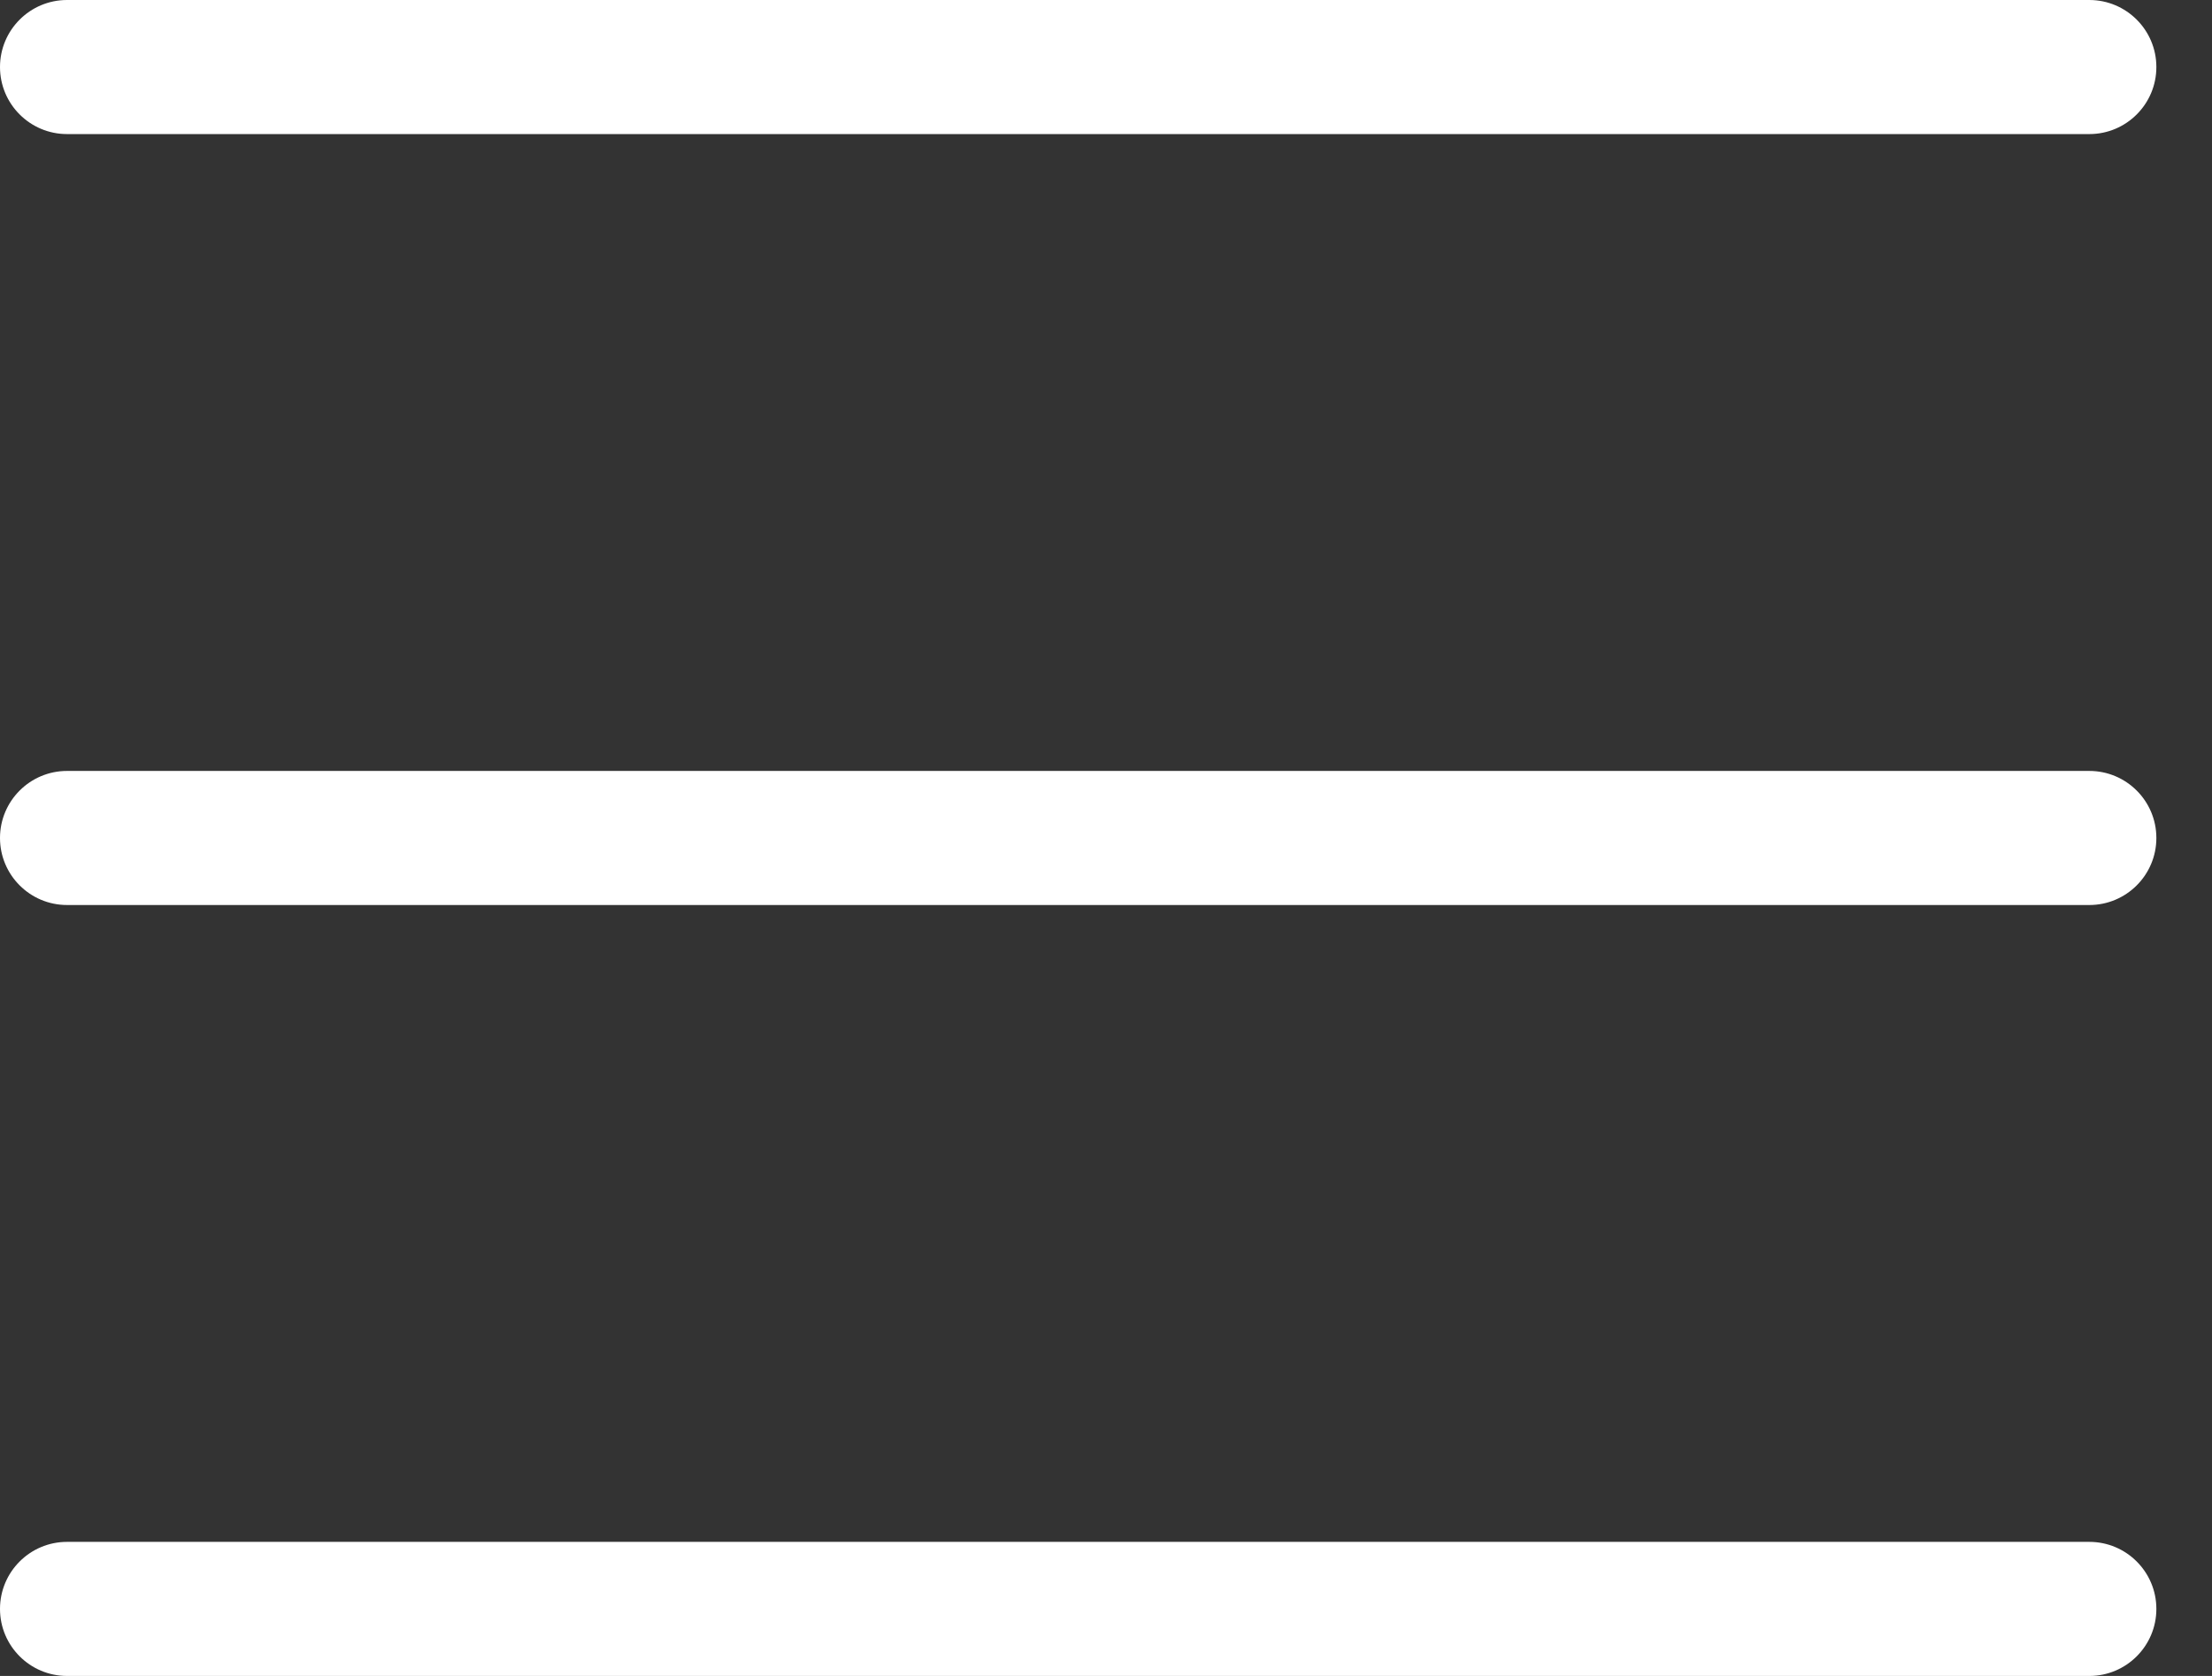
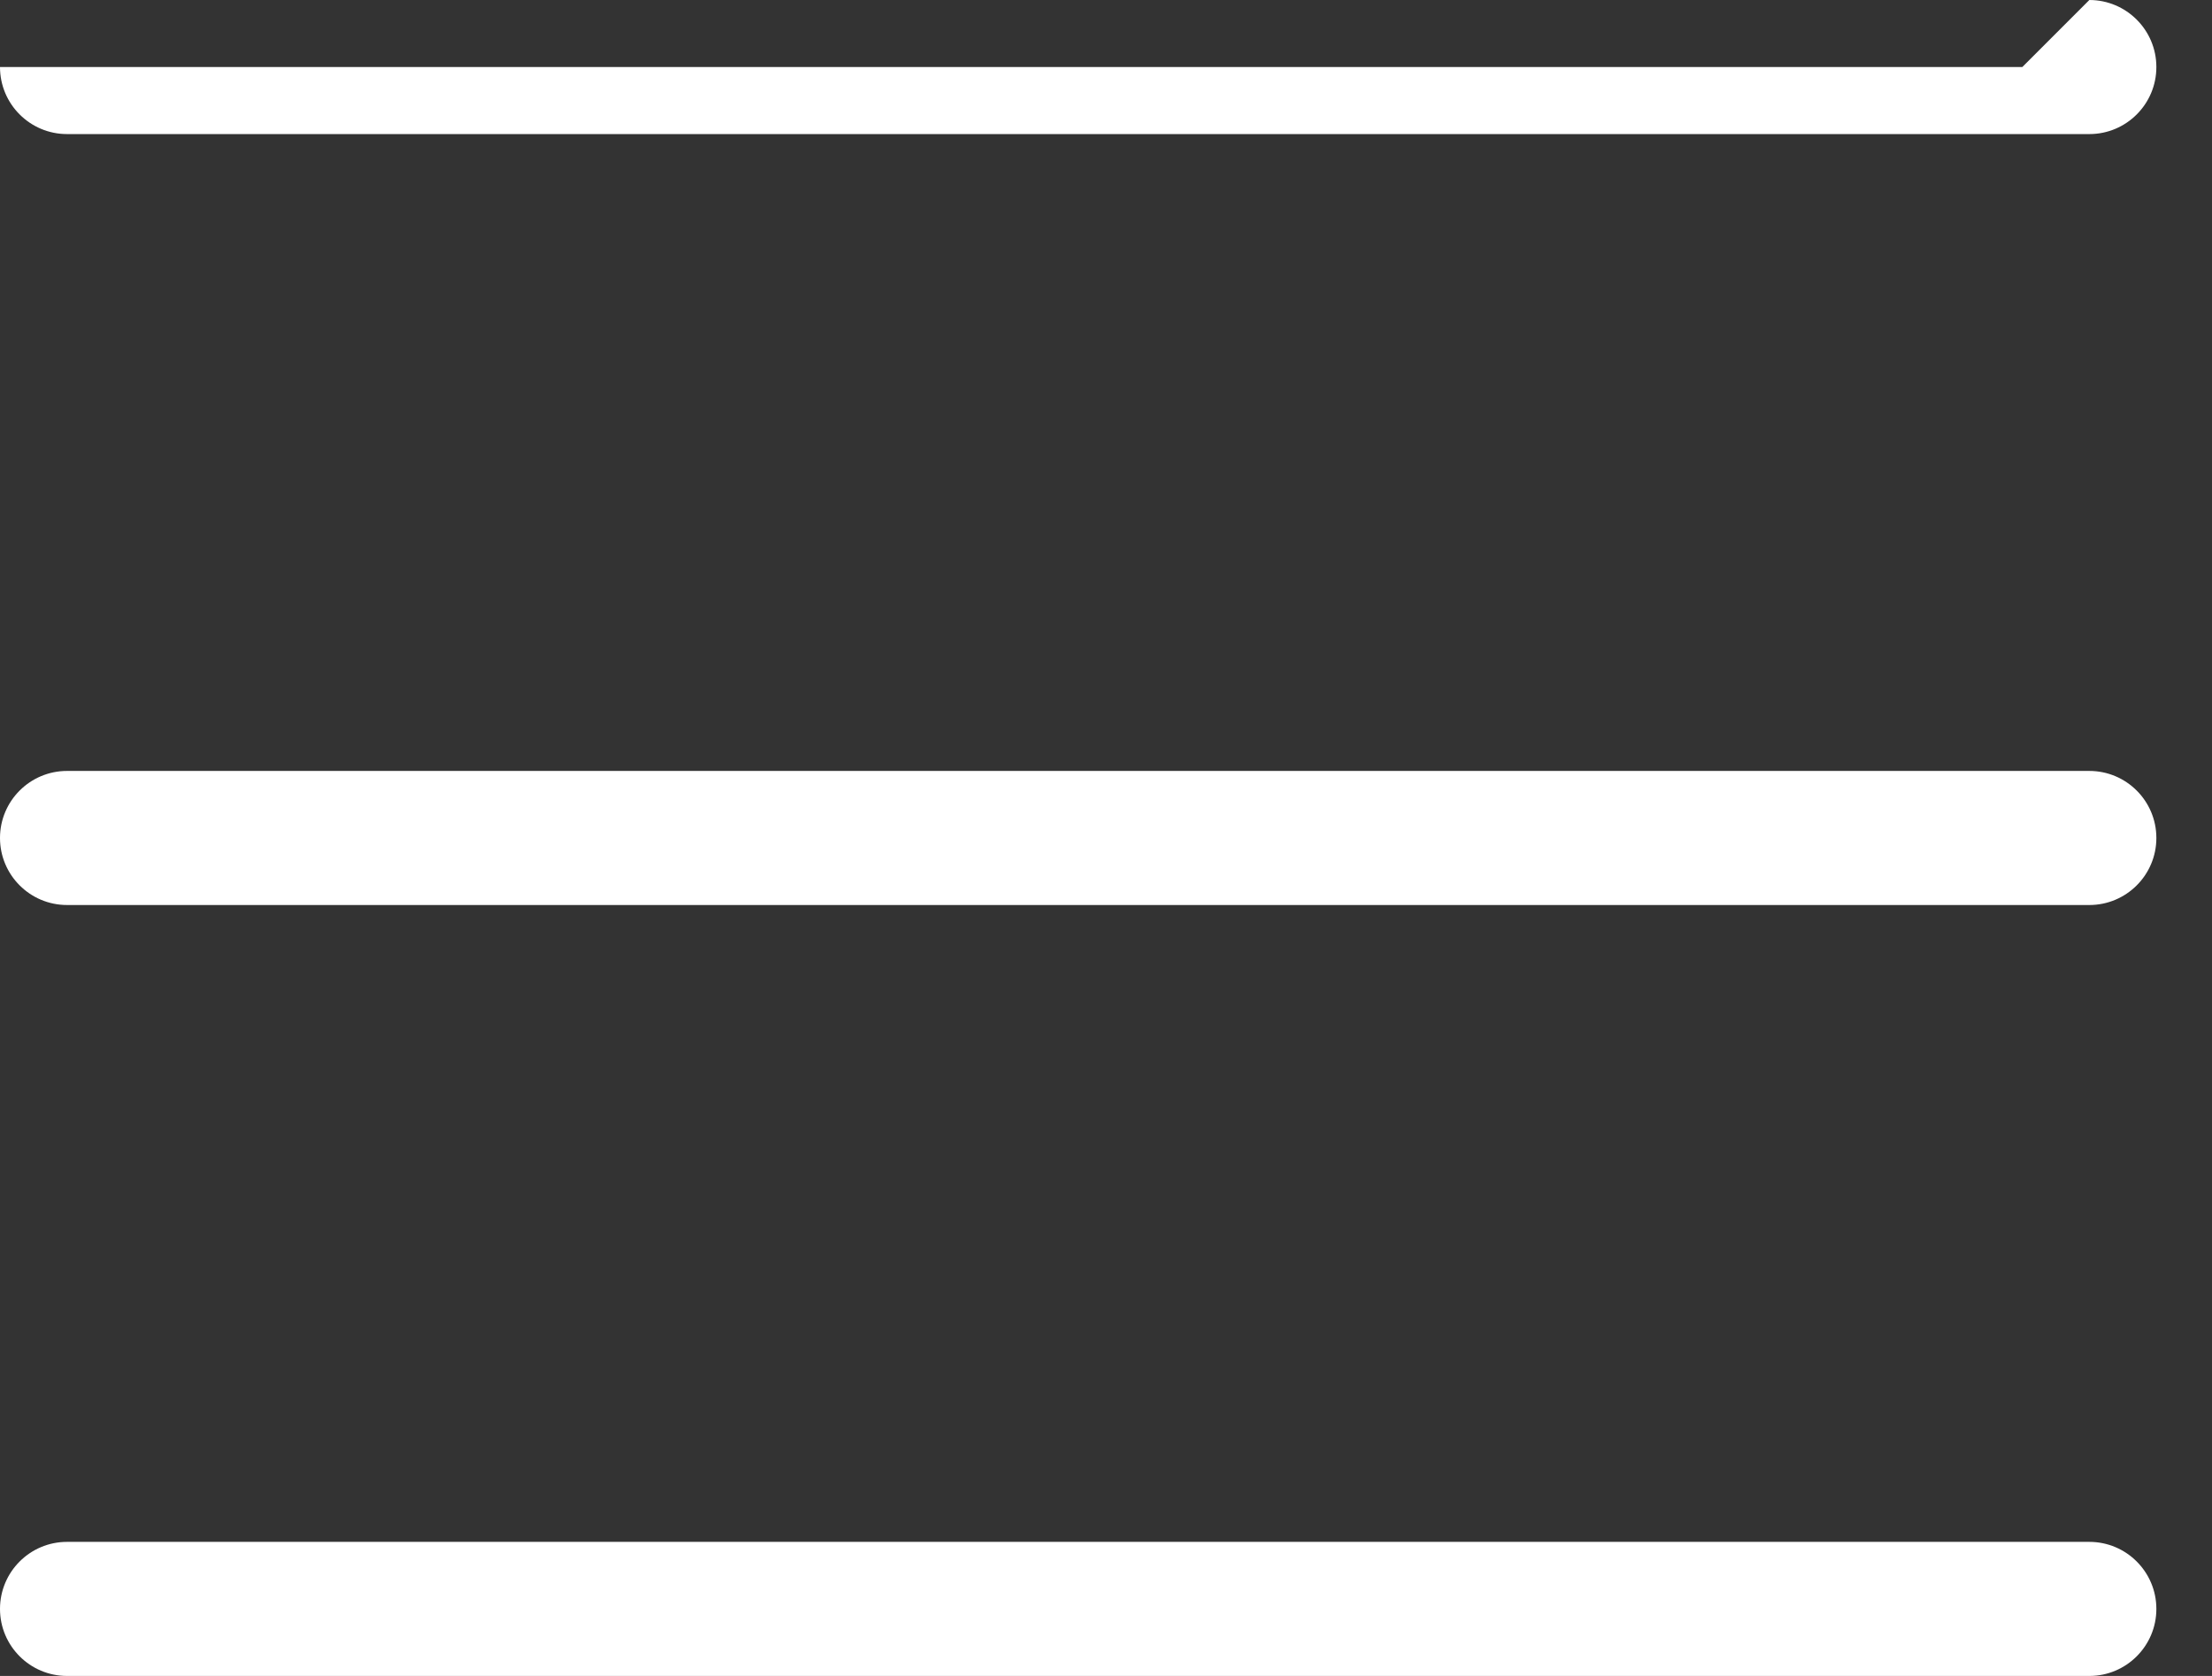
<svg xmlns="http://www.w3.org/2000/svg" width="33" height="25" viewBox="0 0 33 25">
  <rect x="0" y="0" width="33" height="25" fill="#333333" stroke="none" />
-   <path fill="#FFF" fill-rule="evenodd" d="M31.17 23c.552 0 1 .448 1 1s-.448 1-1 1H1c-.552 0-1-.448-1-1s.448-1 1-1h30.17zm0-11.5c.552 0 1 .448 1 1s-.448 1-1 1H1c-.552 0-1-.448-1-1s.448-1 1-1h30.17zm0-11.5c.552 0 1 .448 1 1s-.448 1-1 1H1c-.552 0-1-.448-1-1s.448-1 1-1h30.17z" />
+   <path fill="#FFF" fill-rule="evenodd" d="M31.17 23c.552 0 1 .448 1 1s-.448 1-1 1H1c-.552 0-1-.448-1-1s.448-1 1-1h30.17zm0-11.5c.552 0 1 .448 1 1s-.448 1-1 1H1c-.552 0-1-.448-1-1s.448-1 1-1h30.17zm0-11.5c.552 0 1 .448 1 1s-.448 1-1 1H1c-.552 0-1-.448-1-1h30.17z" />
</svg>